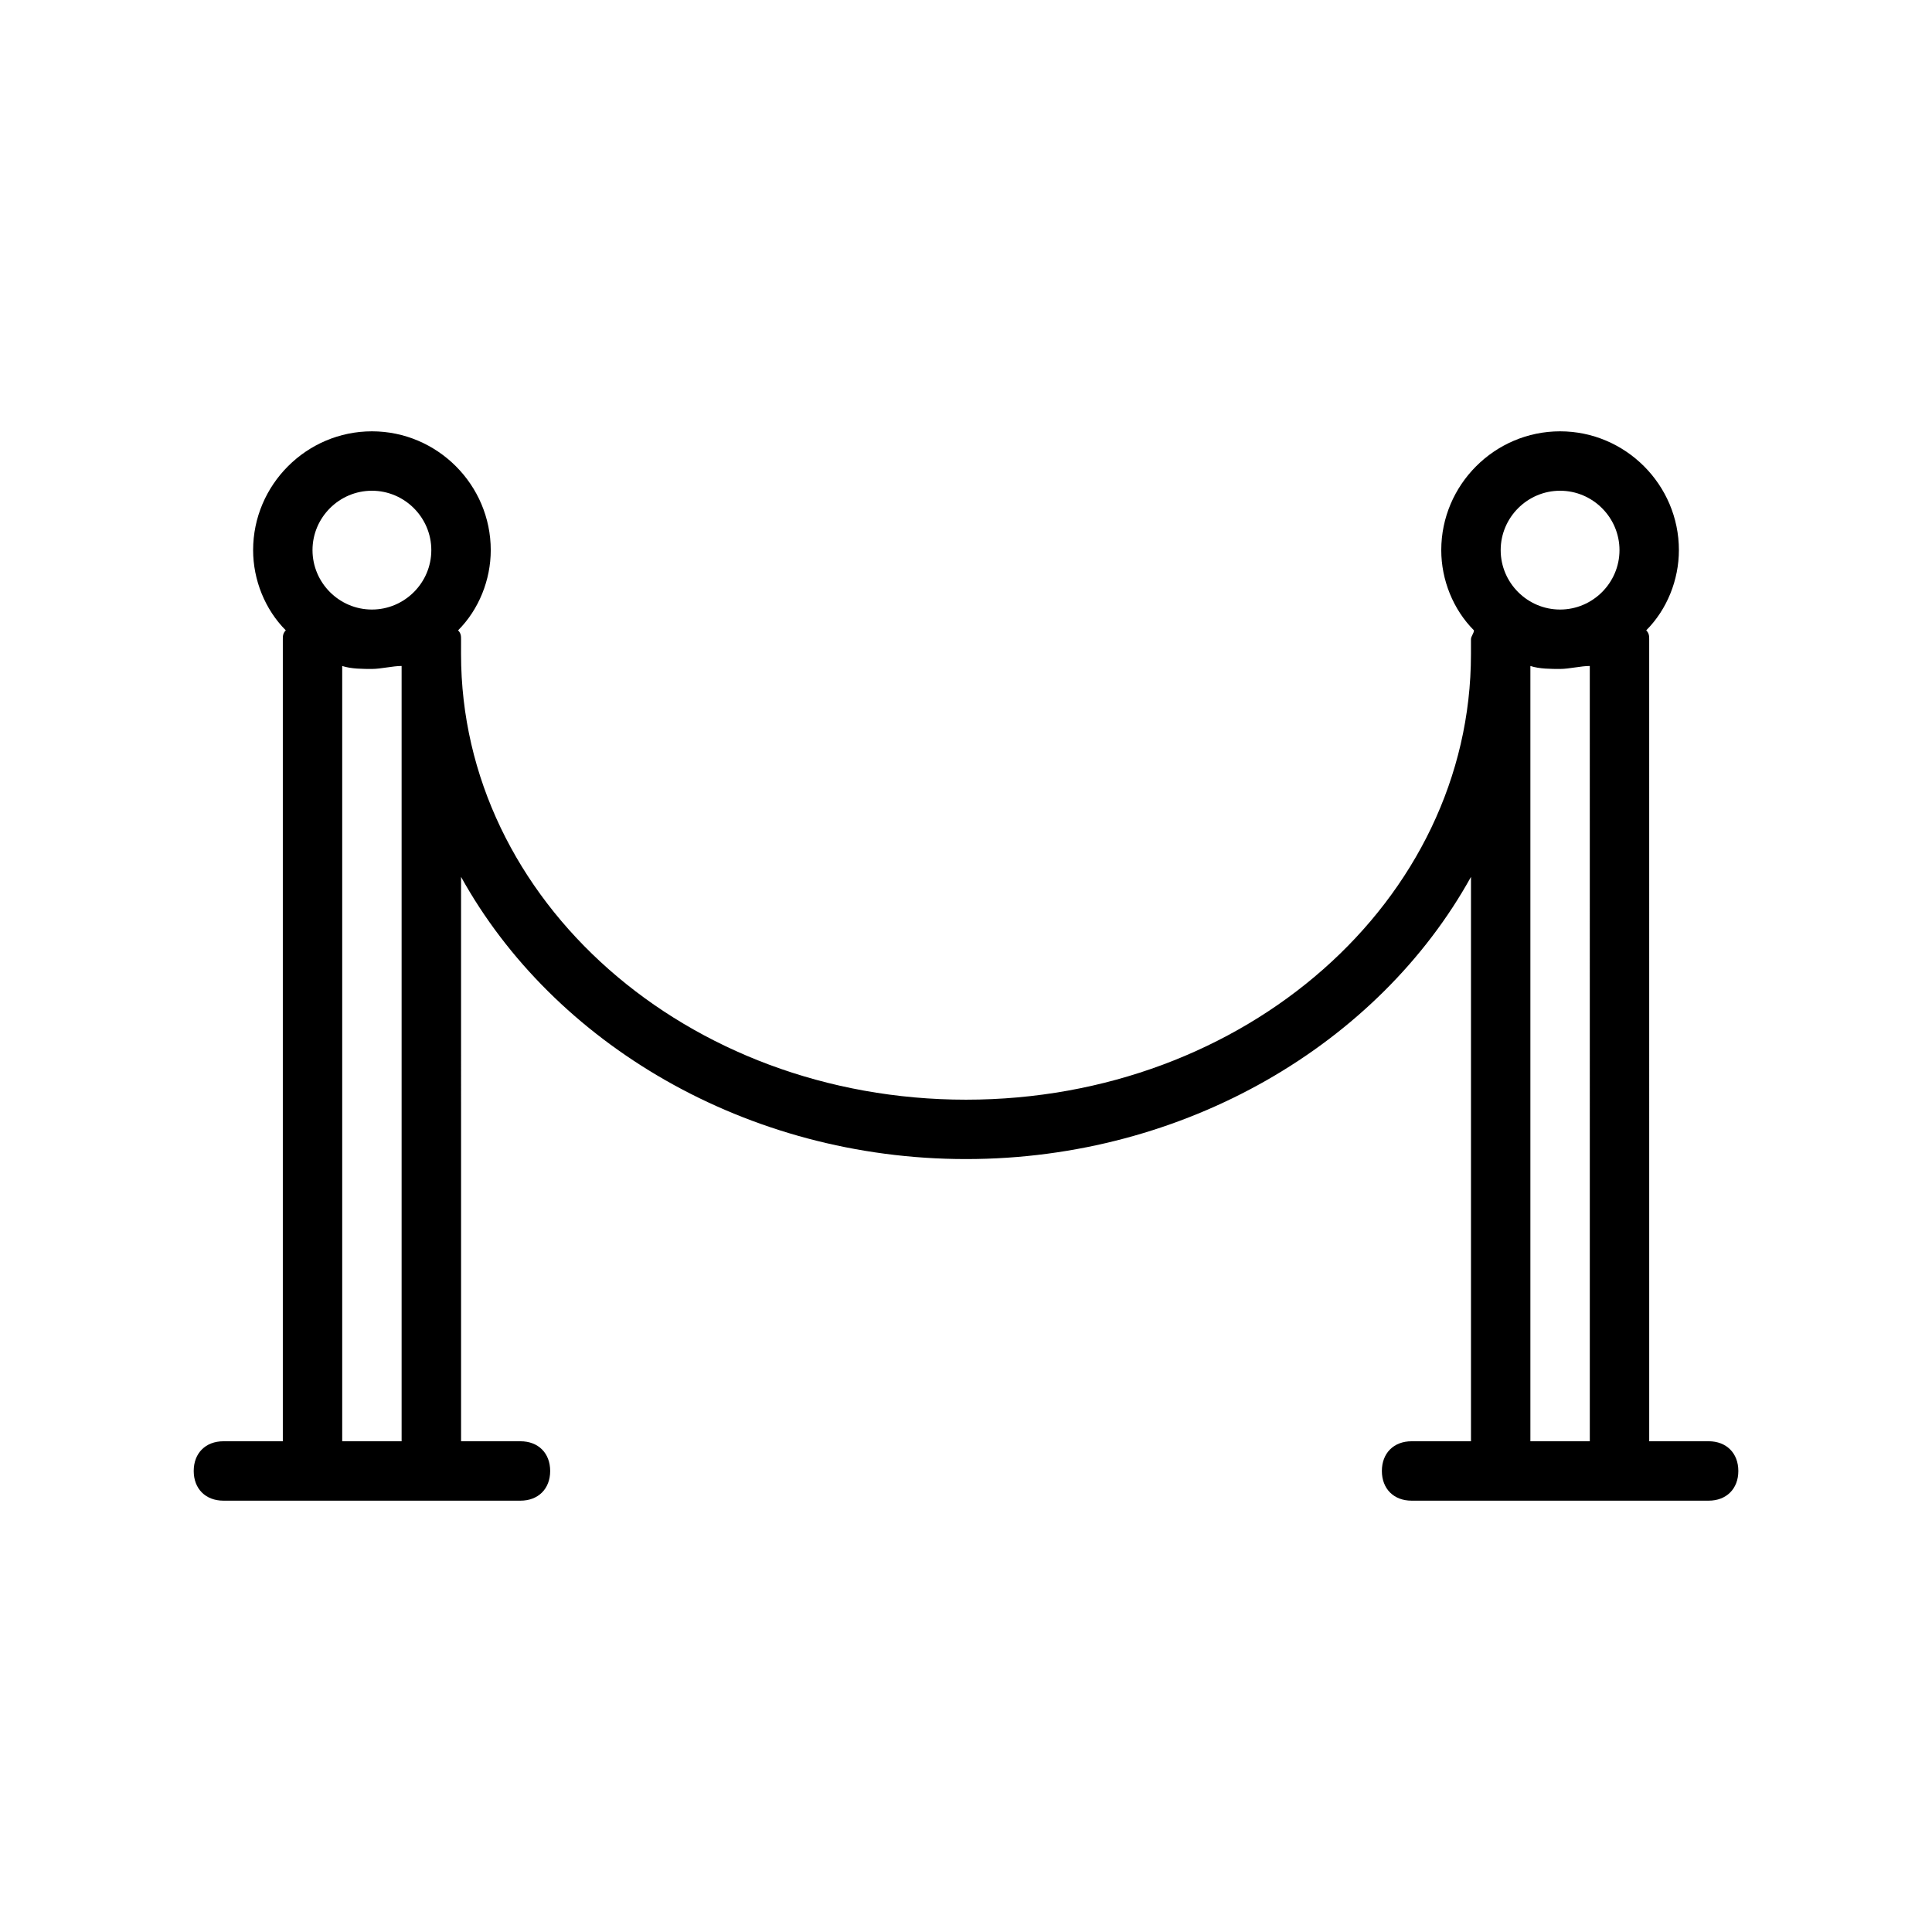
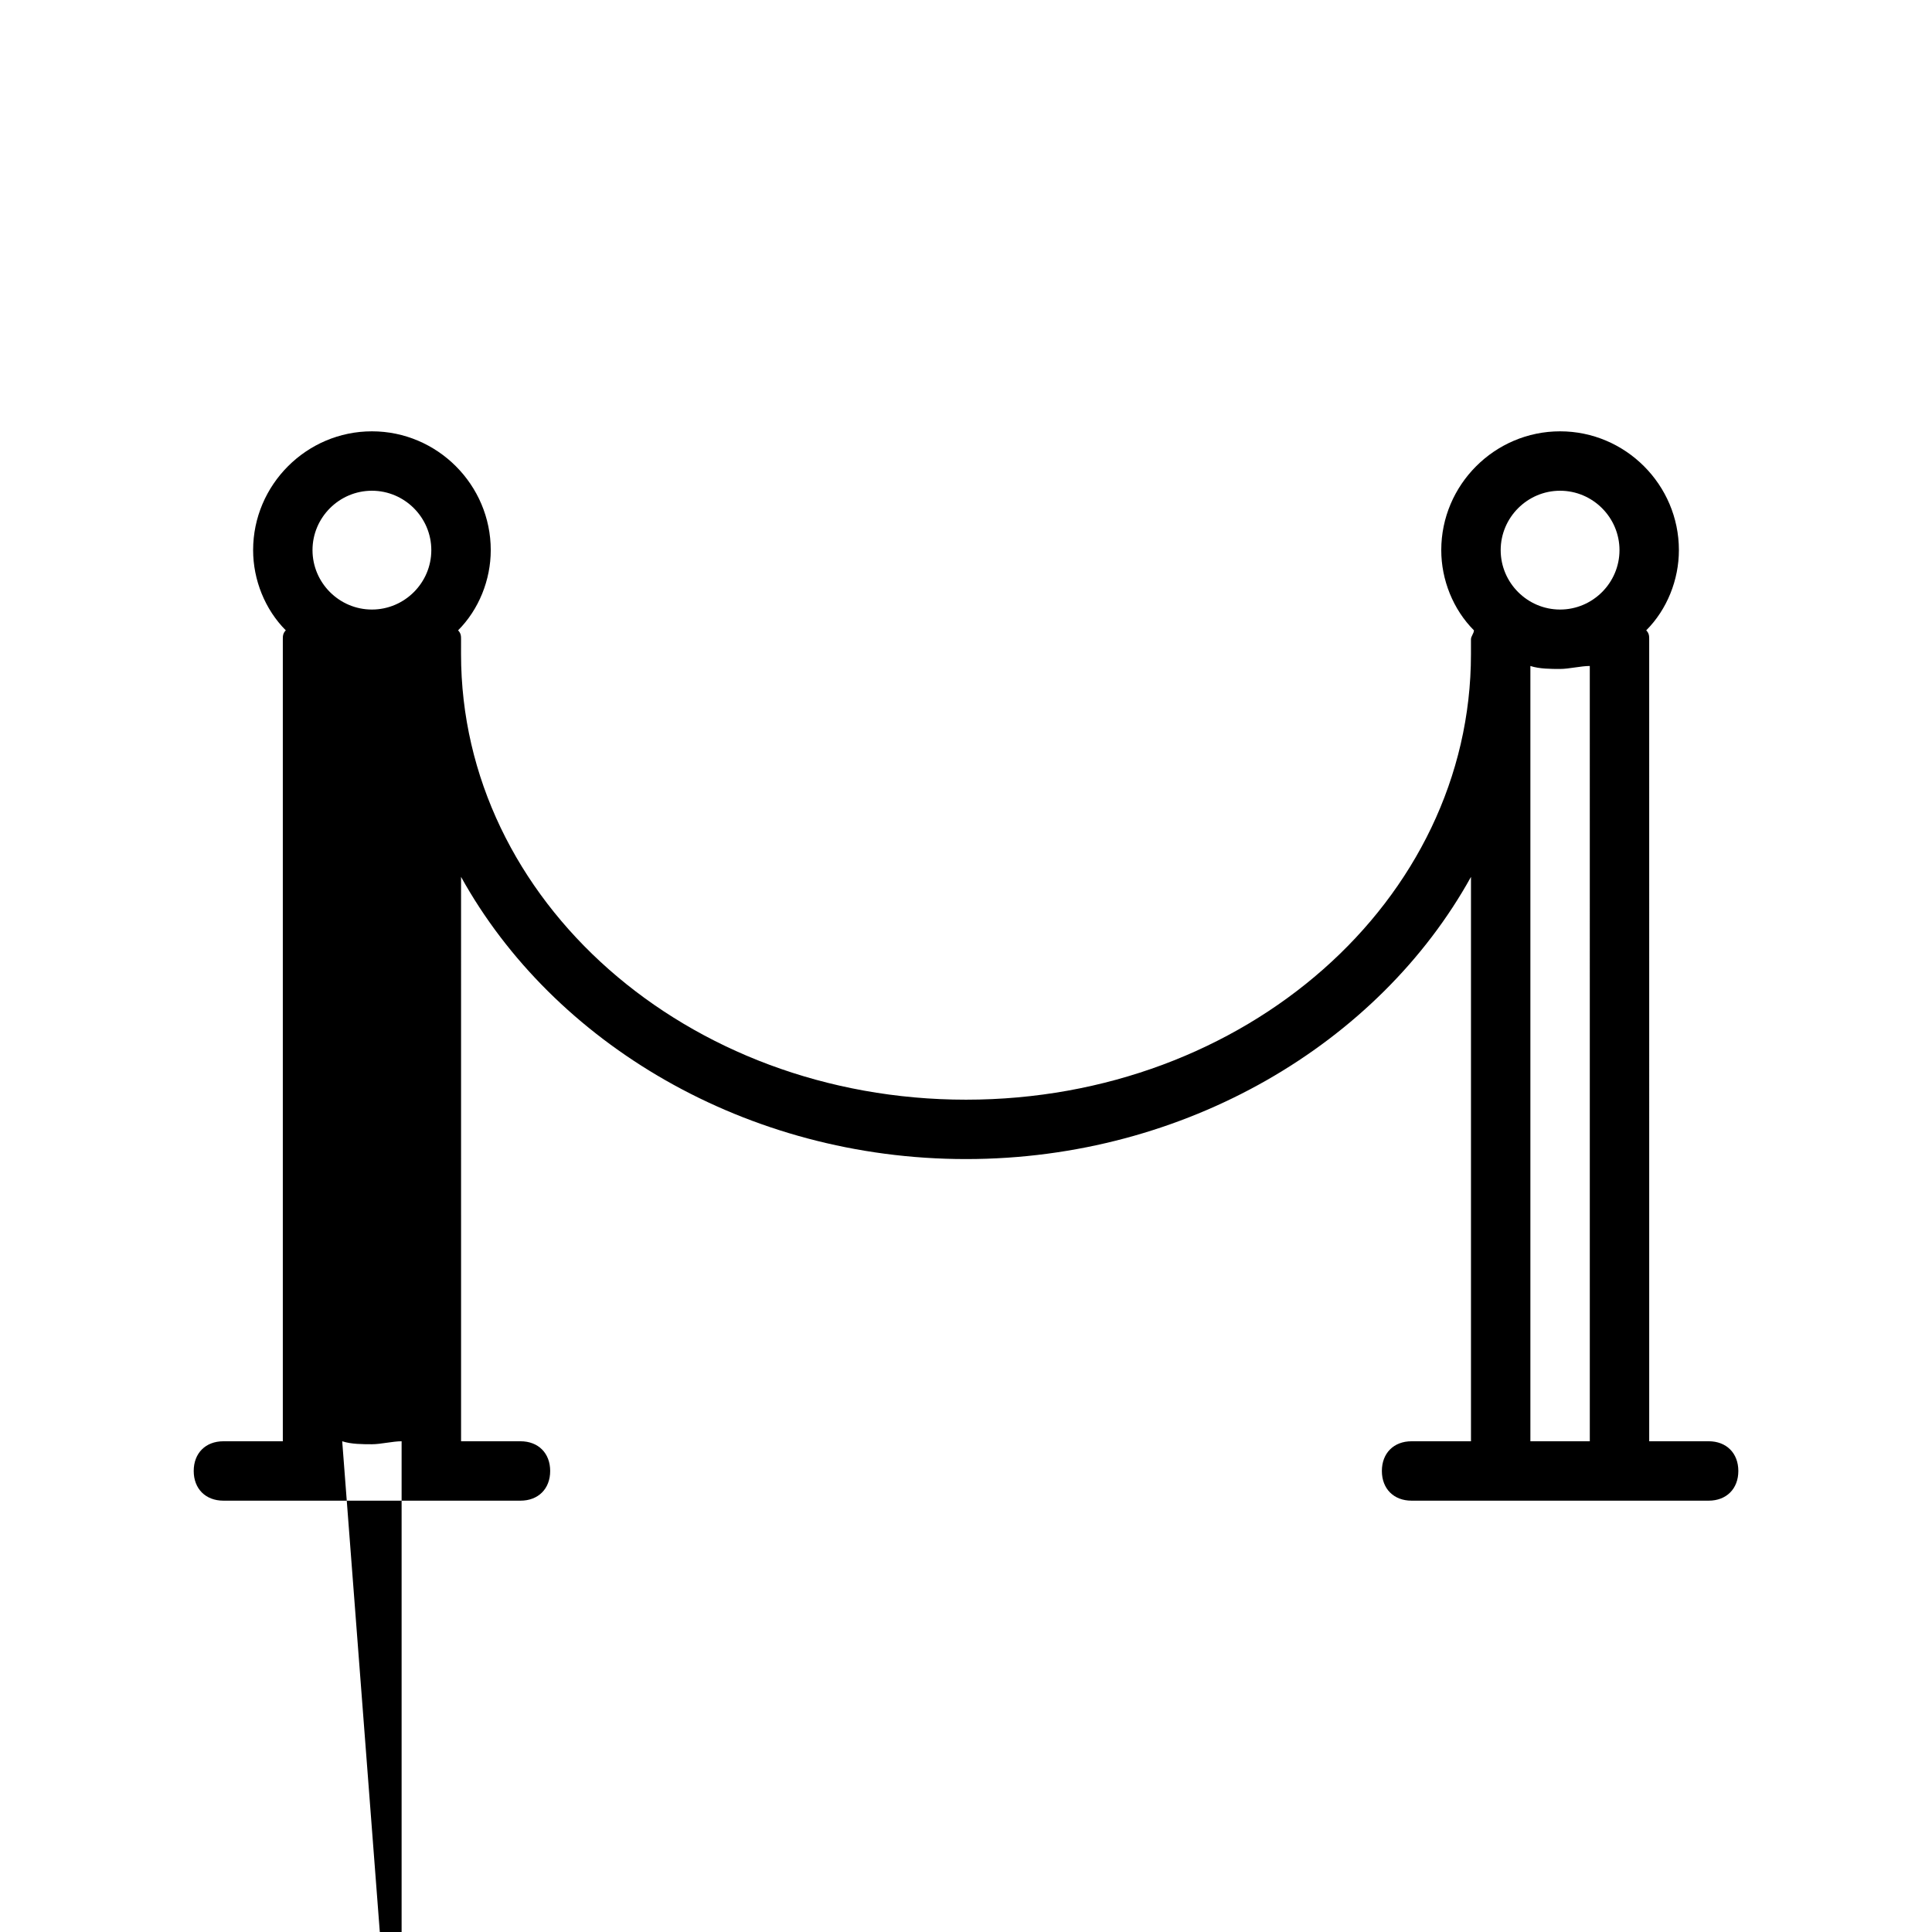
<svg xmlns="http://www.w3.org/2000/svg" fill="#000000" width="800px" height="800px" version="1.1" viewBox="144 144 512 512">
-   <path d="m596.8 525.95h-15.742l-0.004-212.54c0-0.789 0-1.574-0.789-2.363 5.512-5.508 8.66-13.379 8.66-21.254 0-17.32-14.168-31.488-31.488-31.488s-31.488 14.168-31.488 31.488c0 7.871 3.148 15.742 8.66 21.254 0 0.789-0.789 1.574-0.789 2.363v3.938c0 65.336-59.828 118.08-133.82 118.08s-133.82-52.742-133.82-118.08l0.004-3.938c0-0.789 0-1.574-0.789-2.363 5.512-5.508 8.66-13.379 8.66-21.254 0-17.32-14.168-31.488-31.488-31.488-17.32 0-31.488 14.168-31.488 31.488 0 7.871 3.148 15.742 8.66 21.254-0.789 0.789-0.789 1.574-0.789 2.363v212.54h-15.742c-4.723 0-7.871 3.148-7.871 7.871 0 4.723 3.148 7.871 7.871 7.871h78.723c4.723 0 7.871-3.148 7.871-7.871 0-4.723-3.148-7.871-7.871-7.871h-15.742l-0.004-149.57c24.402 44.082 75.57 74.785 133.82 74.785s109.42-30.699 133.82-74.785v149.57h-15.742c-4.723 0-7.871 3.148-7.871 7.871 0 4.723 3.148 7.871 7.871 7.871h78.723c4.723 0 7.871-3.148 7.871-7.871-0.004-4.723-3.152-7.875-7.875-7.875zm-354.24-251.9c8.66 0 15.742 7.086 15.742 15.742 0 8.66-7.086 15.742-15.742 15.742-8.66 0-15.742-7.086-15.742-15.742-0.004-8.656 7.082-15.742 15.742-15.742zm-7.871 251.9v-205.46c2.363 0.789 5.512 0.789 7.871 0.789 2.363 0 5.512-0.789 7.871-0.789v205.46zm322.75-251.9c8.66 0 15.742 7.086 15.742 15.742 0 8.66-7.086 15.742-15.742 15.742-8.66 0-15.742-7.086-15.742-15.742s7.086-15.742 15.742-15.742zm-7.871 251.9v-205.46c2.363 0.789 5.512 0.789 7.871 0.789 2.363 0 5.512-0.789 7.871-0.789l0.004 205.46z" />
+   <path d="m596.8 525.95h-15.742l-0.004-212.54c0-0.789 0-1.574-0.789-2.363 5.512-5.508 8.66-13.379 8.66-21.254 0-17.32-14.168-31.488-31.488-31.488s-31.488 14.168-31.488 31.488c0 7.871 3.148 15.742 8.66 21.254 0 0.789-0.789 1.574-0.789 2.363v3.938c0 65.336-59.828 118.08-133.82 118.08s-133.82-52.742-133.82-118.08l0.004-3.938c0-0.789 0-1.574-0.789-2.363 5.512-5.508 8.66-13.379 8.66-21.254 0-17.32-14.168-31.488-31.488-31.488-17.32 0-31.488 14.168-31.488 31.488 0 7.871 3.148 15.742 8.66 21.254-0.789 0.789-0.789 1.574-0.789 2.363v212.54h-15.742c-4.723 0-7.871 3.148-7.871 7.871 0 4.723 3.148 7.871 7.871 7.871h78.723c4.723 0 7.871-3.148 7.871-7.871 0-4.723-3.148-7.871-7.871-7.871h-15.742l-0.004-149.57c24.402 44.082 75.57 74.785 133.82 74.785s109.42-30.699 133.82-74.785v149.57h-15.742c-4.723 0-7.871 3.148-7.871 7.871 0 4.723 3.148 7.871 7.871 7.871h78.723c4.723 0 7.871-3.148 7.871-7.871-0.004-4.723-3.152-7.875-7.875-7.875zm-354.24-251.9c8.66 0 15.742 7.086 15.742 15.742 0 8.66-7.086 15.742-15.742 15.742-8.66 0-15.742-7.086-15.742-15.742-0.004-8.656 7.082-15.742 15.742-15.742zm-7.871 251.9c2.363 0.789 5.512 0.789 7.871 0.789 2.363 0 5.512-0.789 7.871-0.789v205.46zm322.75-251.9c8.66 0 15.742 7.086 15.742 15.742 0 8.66-7.086 15.742-15.742 15.742-8.66 0-15.742-7.086-15.742-15.742s7.086-15.742 15.742-15.742zm-7.871 251.9v-205.46c2.363 0.789 5.512 0.789 7.871 0.789 2.363 0 5.512-0.789 7.871-0.789l0.004 205.46z" />
</svg>